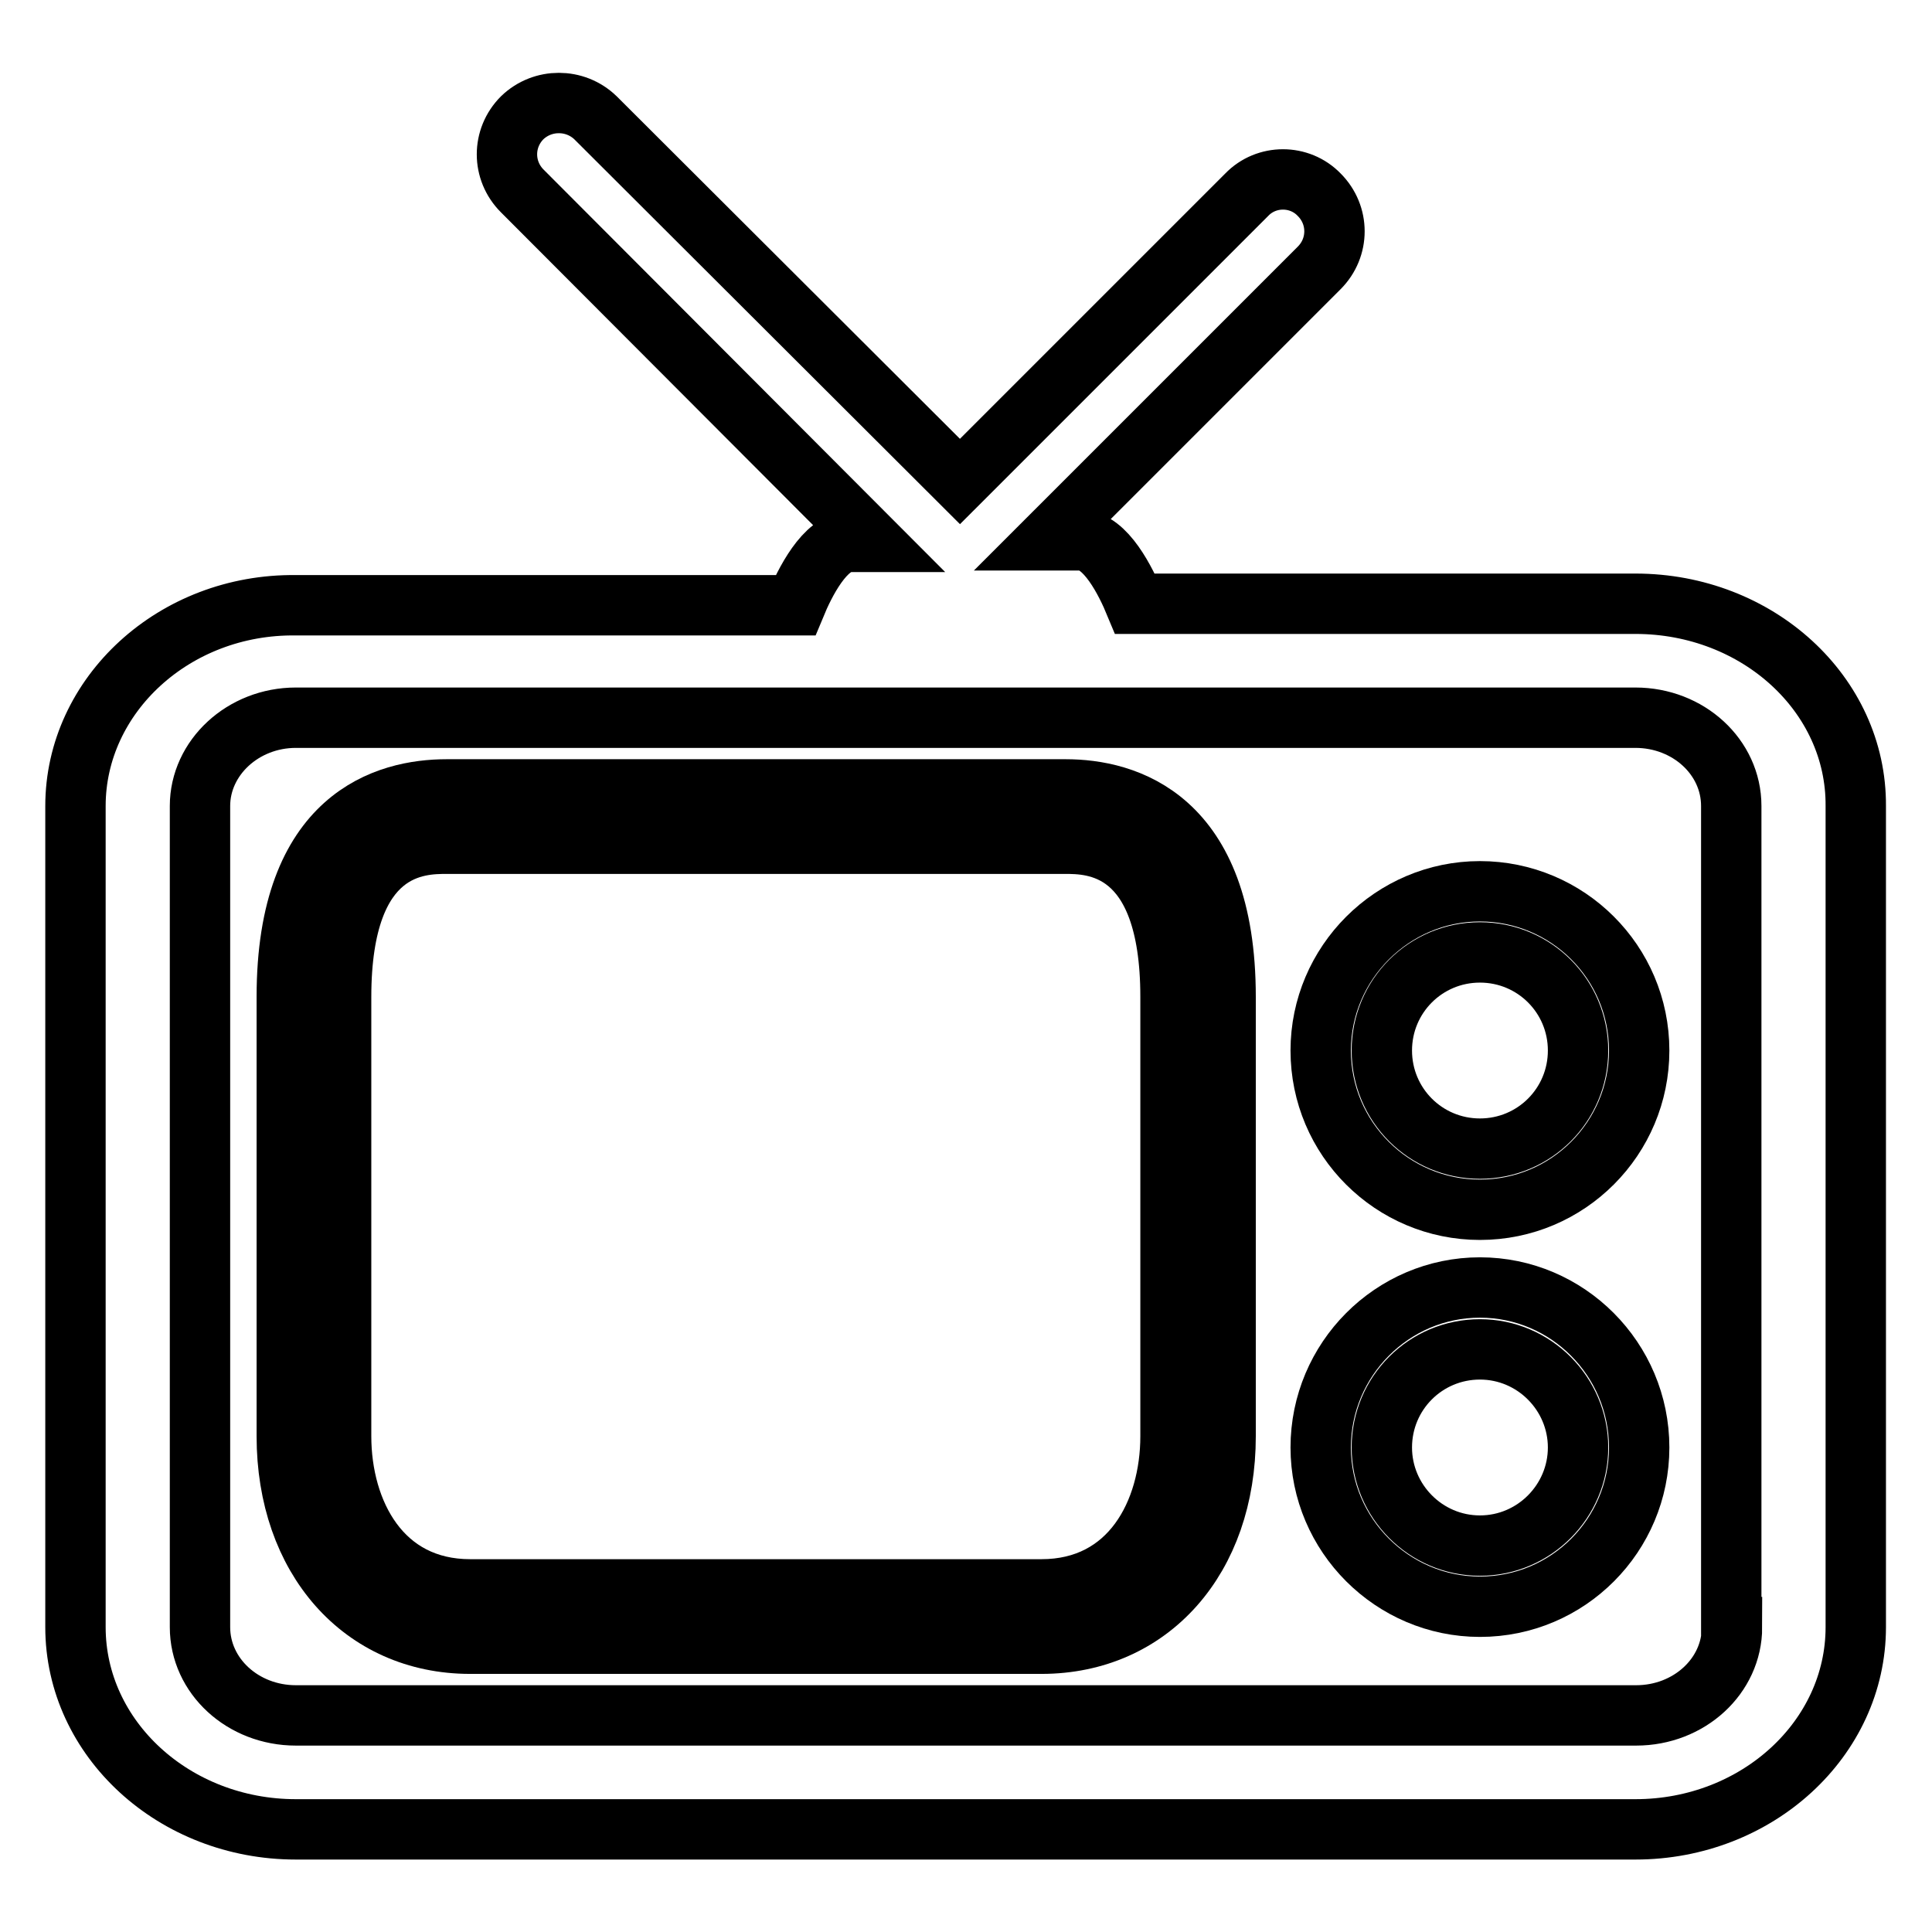
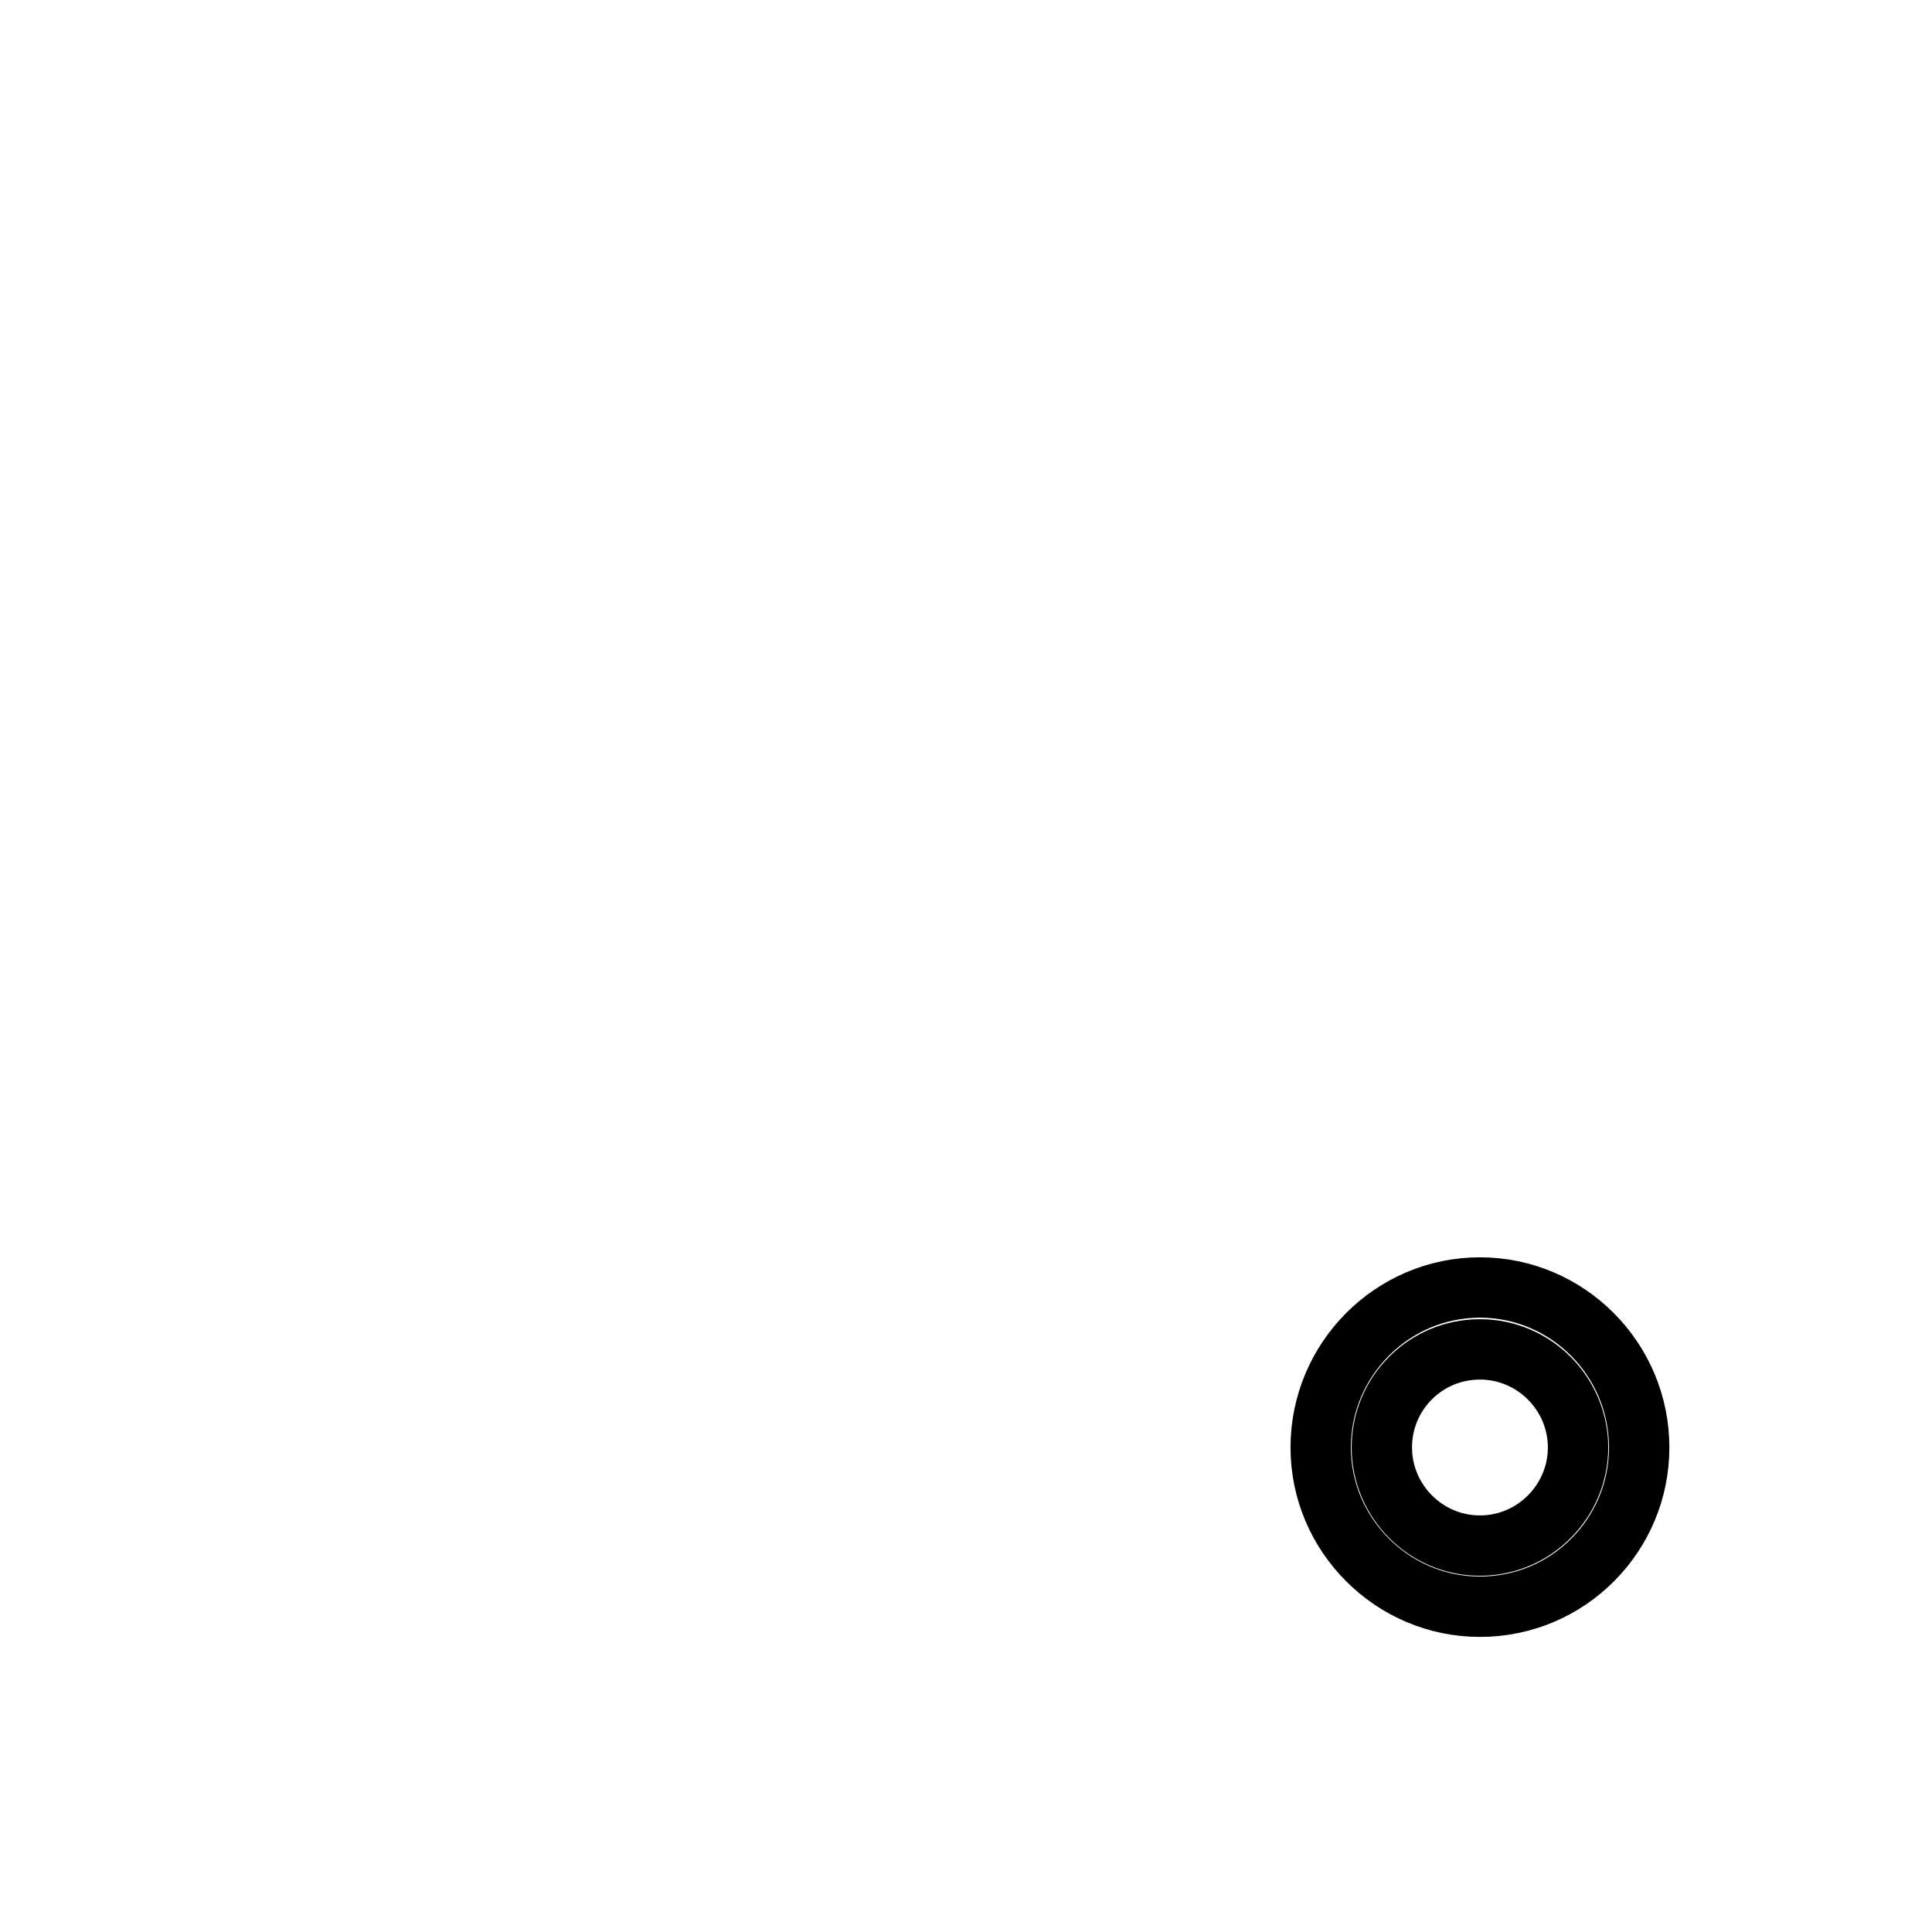
<svg xmlns="http://www.w3.org/2000/svg" version="1.1" x="0px" y="0px" viewBox="0 0 256 256" enable-background="new 0 0 256 256" xml:space="preserve">
  <g>
    <g>
      <g>
        <g>
          <g>
-             <path stroke-width="8" fill-opacity="0" stroke="#000000" d="M216.7,80h-66.3c-1.2-2.9-3.9-8.4-7.2-8.4h-4.5l36.1-36.1c2.7-2.7,2.7-7,0-9.7c-2.6-2.7-7-2.7-9.6,0l-38,38L78.9,15.6c-2.7-2.6-7-2.6-9.7,0c-2.7,2.7-2.7,7,0,9.7l46.4,46.5h-3c-3.3,0-6,5.5-7.2,8.4H39.2C23.1,80,10,92.1,10,106.8v108.8c0,14.8,13.1,26.8,29.2,26.8h177.5c16.1,0,29.2-12,29.2-26.8V106.8C246,92,232.9,80,216.7,80z M229.5,215.6c0,6.5-5.7,11.7-12.7,11.7H39.2c-7,0-12.7-5.2-12.7-11.7V106.8c0-6.4,5.7-11.7,12.7-11.7h177.5c7,0,12.7,5.2,12.7,11.7V215.6L229.5,215.6z" />
-           </g>
+             </g>
          <g>
-             <path stroke-width="8" fill-opacity="0" stroke="#000000" d="M138,217.8H62.3C48,217.8,38,206.5,38,190.3v-58.2c0-24,13.3-27.5,21.2-27.5h82c7.9,0,21.2,3.6,21.2,27.5v58.2C162.4,206.5,152.4,217.8,138,217.8z M59.2,111.8c-3.5,0-14,0-14,20.3v58.2c0,10.1,5.3,20.3,17.1,20.3H138c11.8,0,17.1-10.2,17.1-20.3v-58.2c0-20.3-10.5-20.3-14-20.3H59.2z" />
-           </g>
+             </g>
          <g>
-             <path stroke-width="8" fill-opacity="0" stroke="#000000" d="M196.1,118.1c-11.6,0-21.1,9.5-21.1,21.1c0,11.7,9.5,21.1,21.1,21.1c11.7,0,21.1-9.5,21.1-21.1C217.2,127.5,207.7,118.1,196.1,118.1z M196.1,152.2c-7.2,0-13-5.8-13-13c0-7.2,5.8-13,13-13c7.2,0,13,5.8,13,13C209.1,146.4,203.3,152.2,196.1,152.2z" />
-           </g>
+             </g>
          <g>
            <path stroke-width="8" fill-opacity="0" stroke="#000000" d="M196.1,170.6c-11.6,0-21.1,9.5-21.1,21.2c0,11.6,9.5,21.1,21.1,21.1c11.7,0,21.1-9.5,21.1-21.1C217.2,180.1,207.7,170.6,196.1,170.6z M196.1,204.8c-7.2,0-13-5.9-13-13c0-7.2,5.8-13,13-13c7.2,0,13,5.9,13,13S203.3,204.8,196.1,204.8z" />
          </g>
        </g>
      </g>
      <g />
      <g />
      <g />
      <g />
      <g />
      <g />
      <g />
      <g />
      <g />
      <g />
      <g />
      <g />
      <g />
      <g />
      <g />
    </g>
  </g>
</svg>